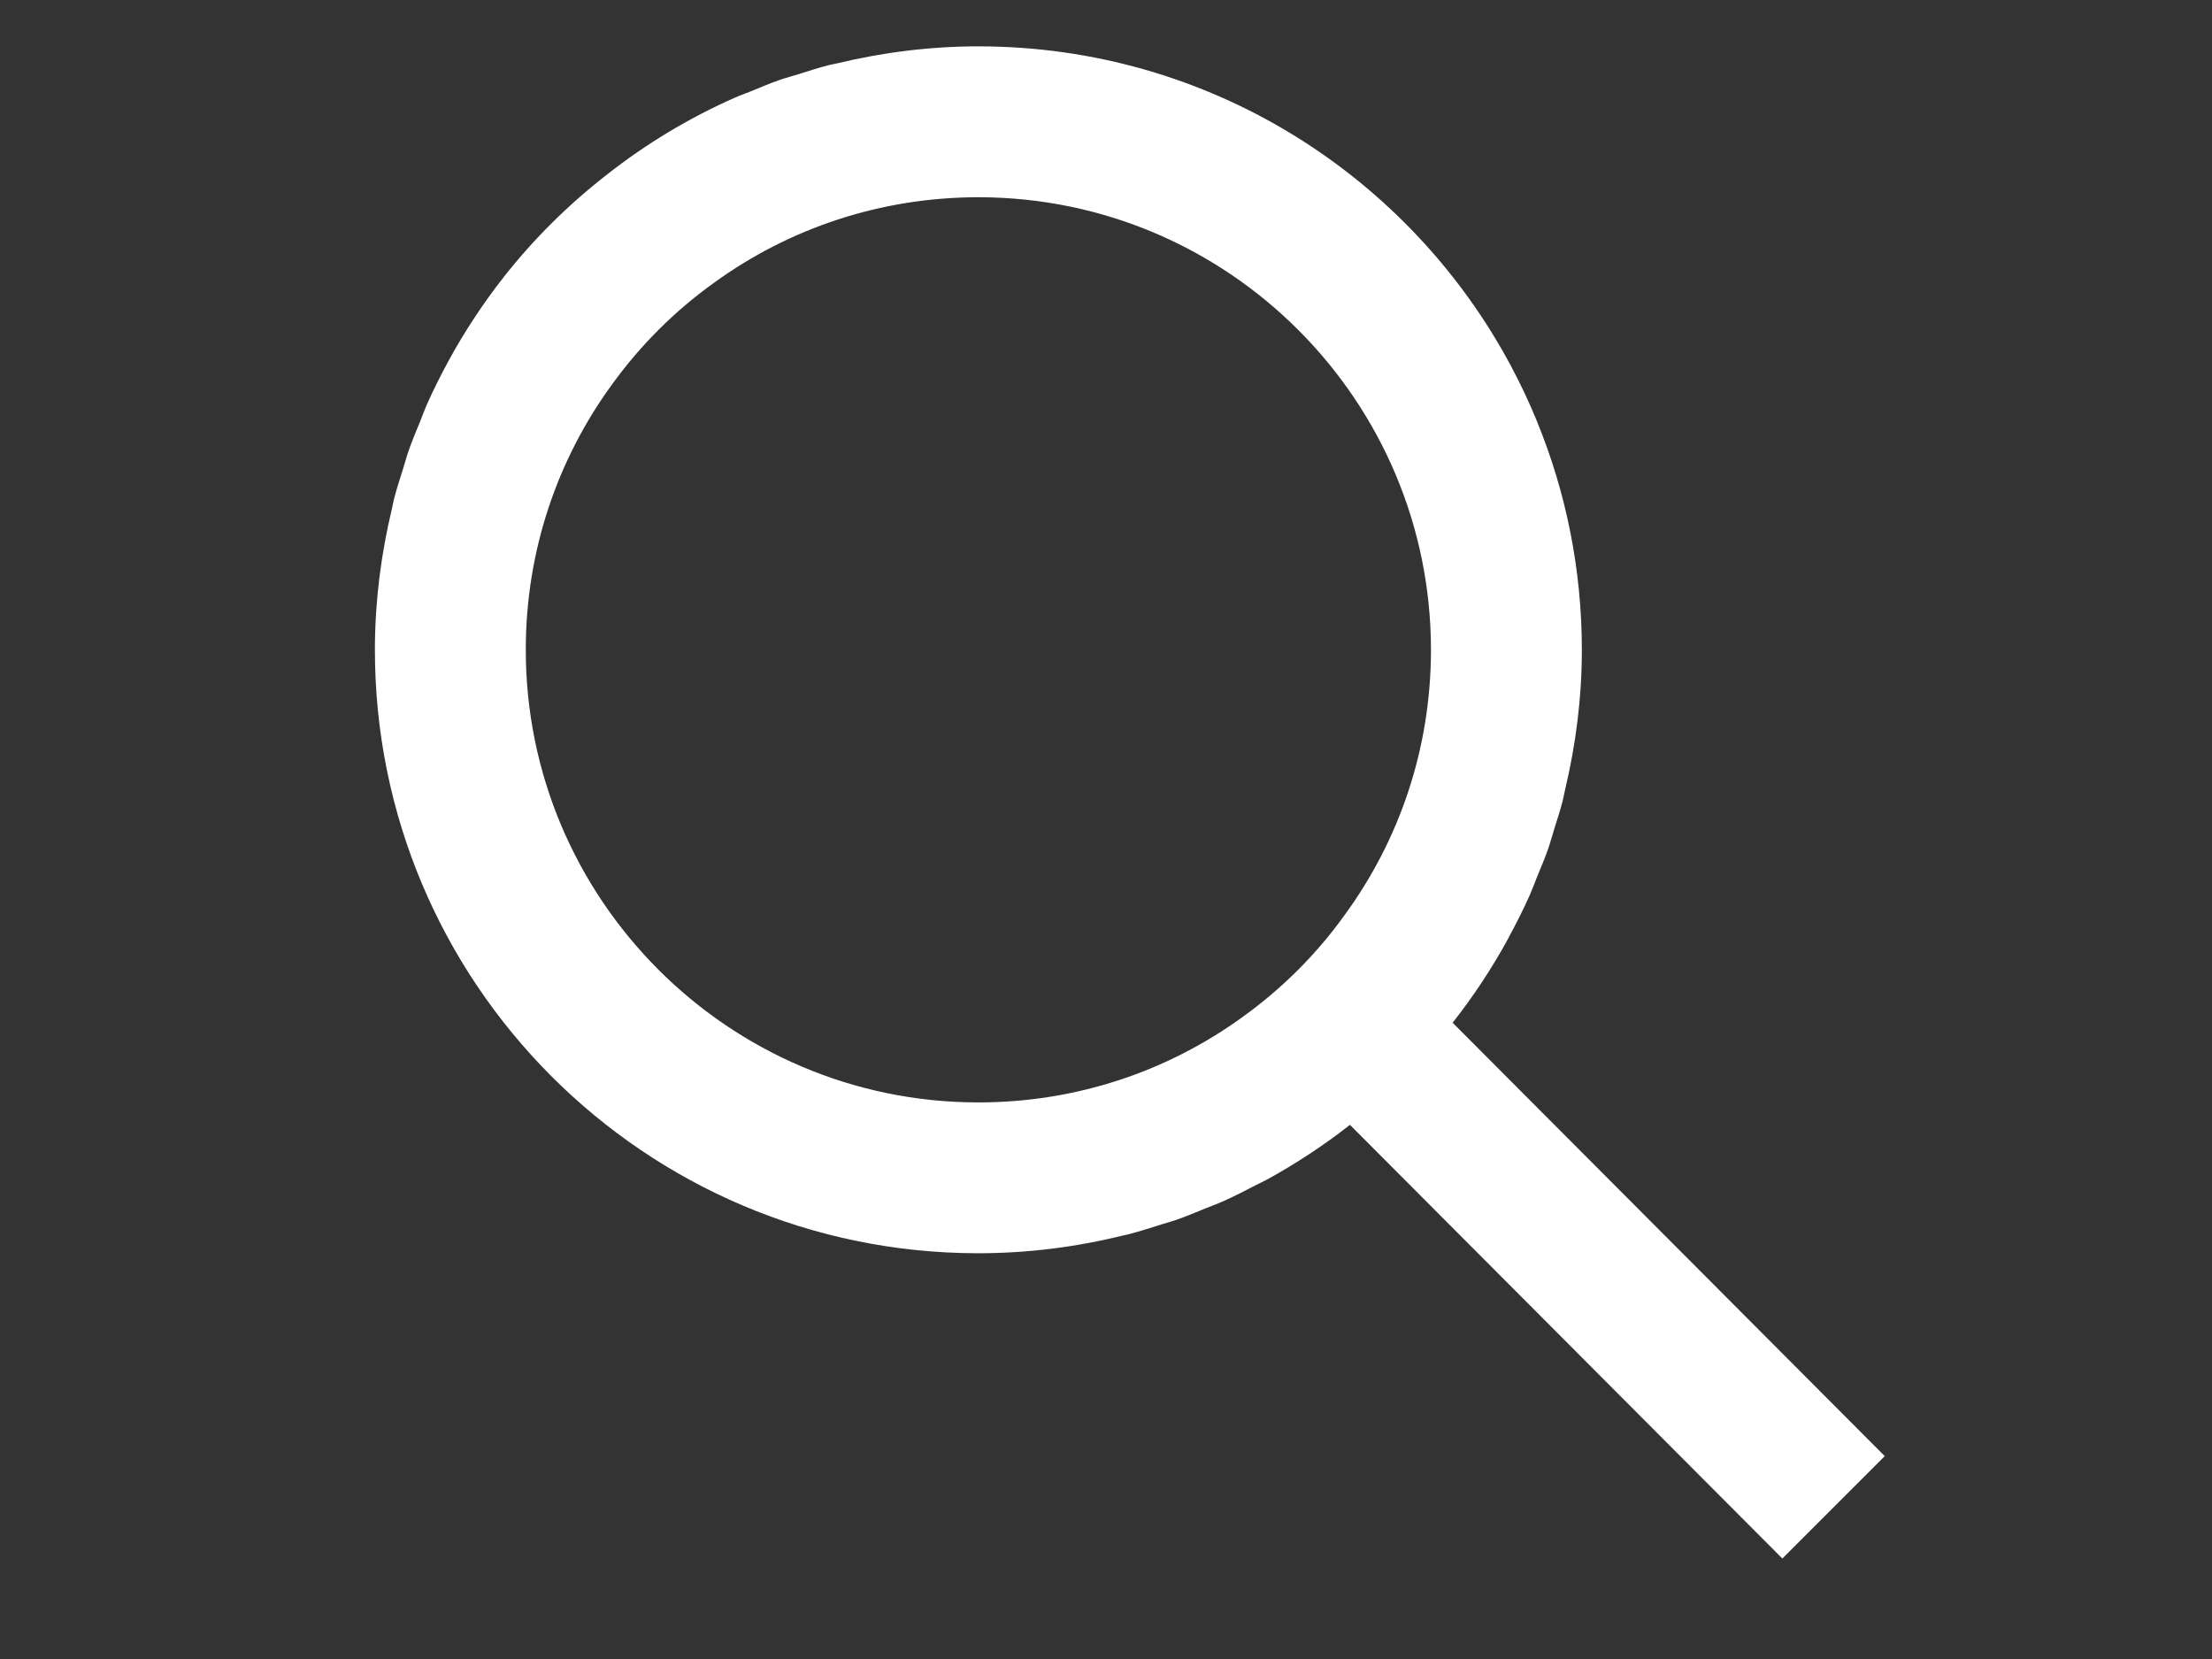
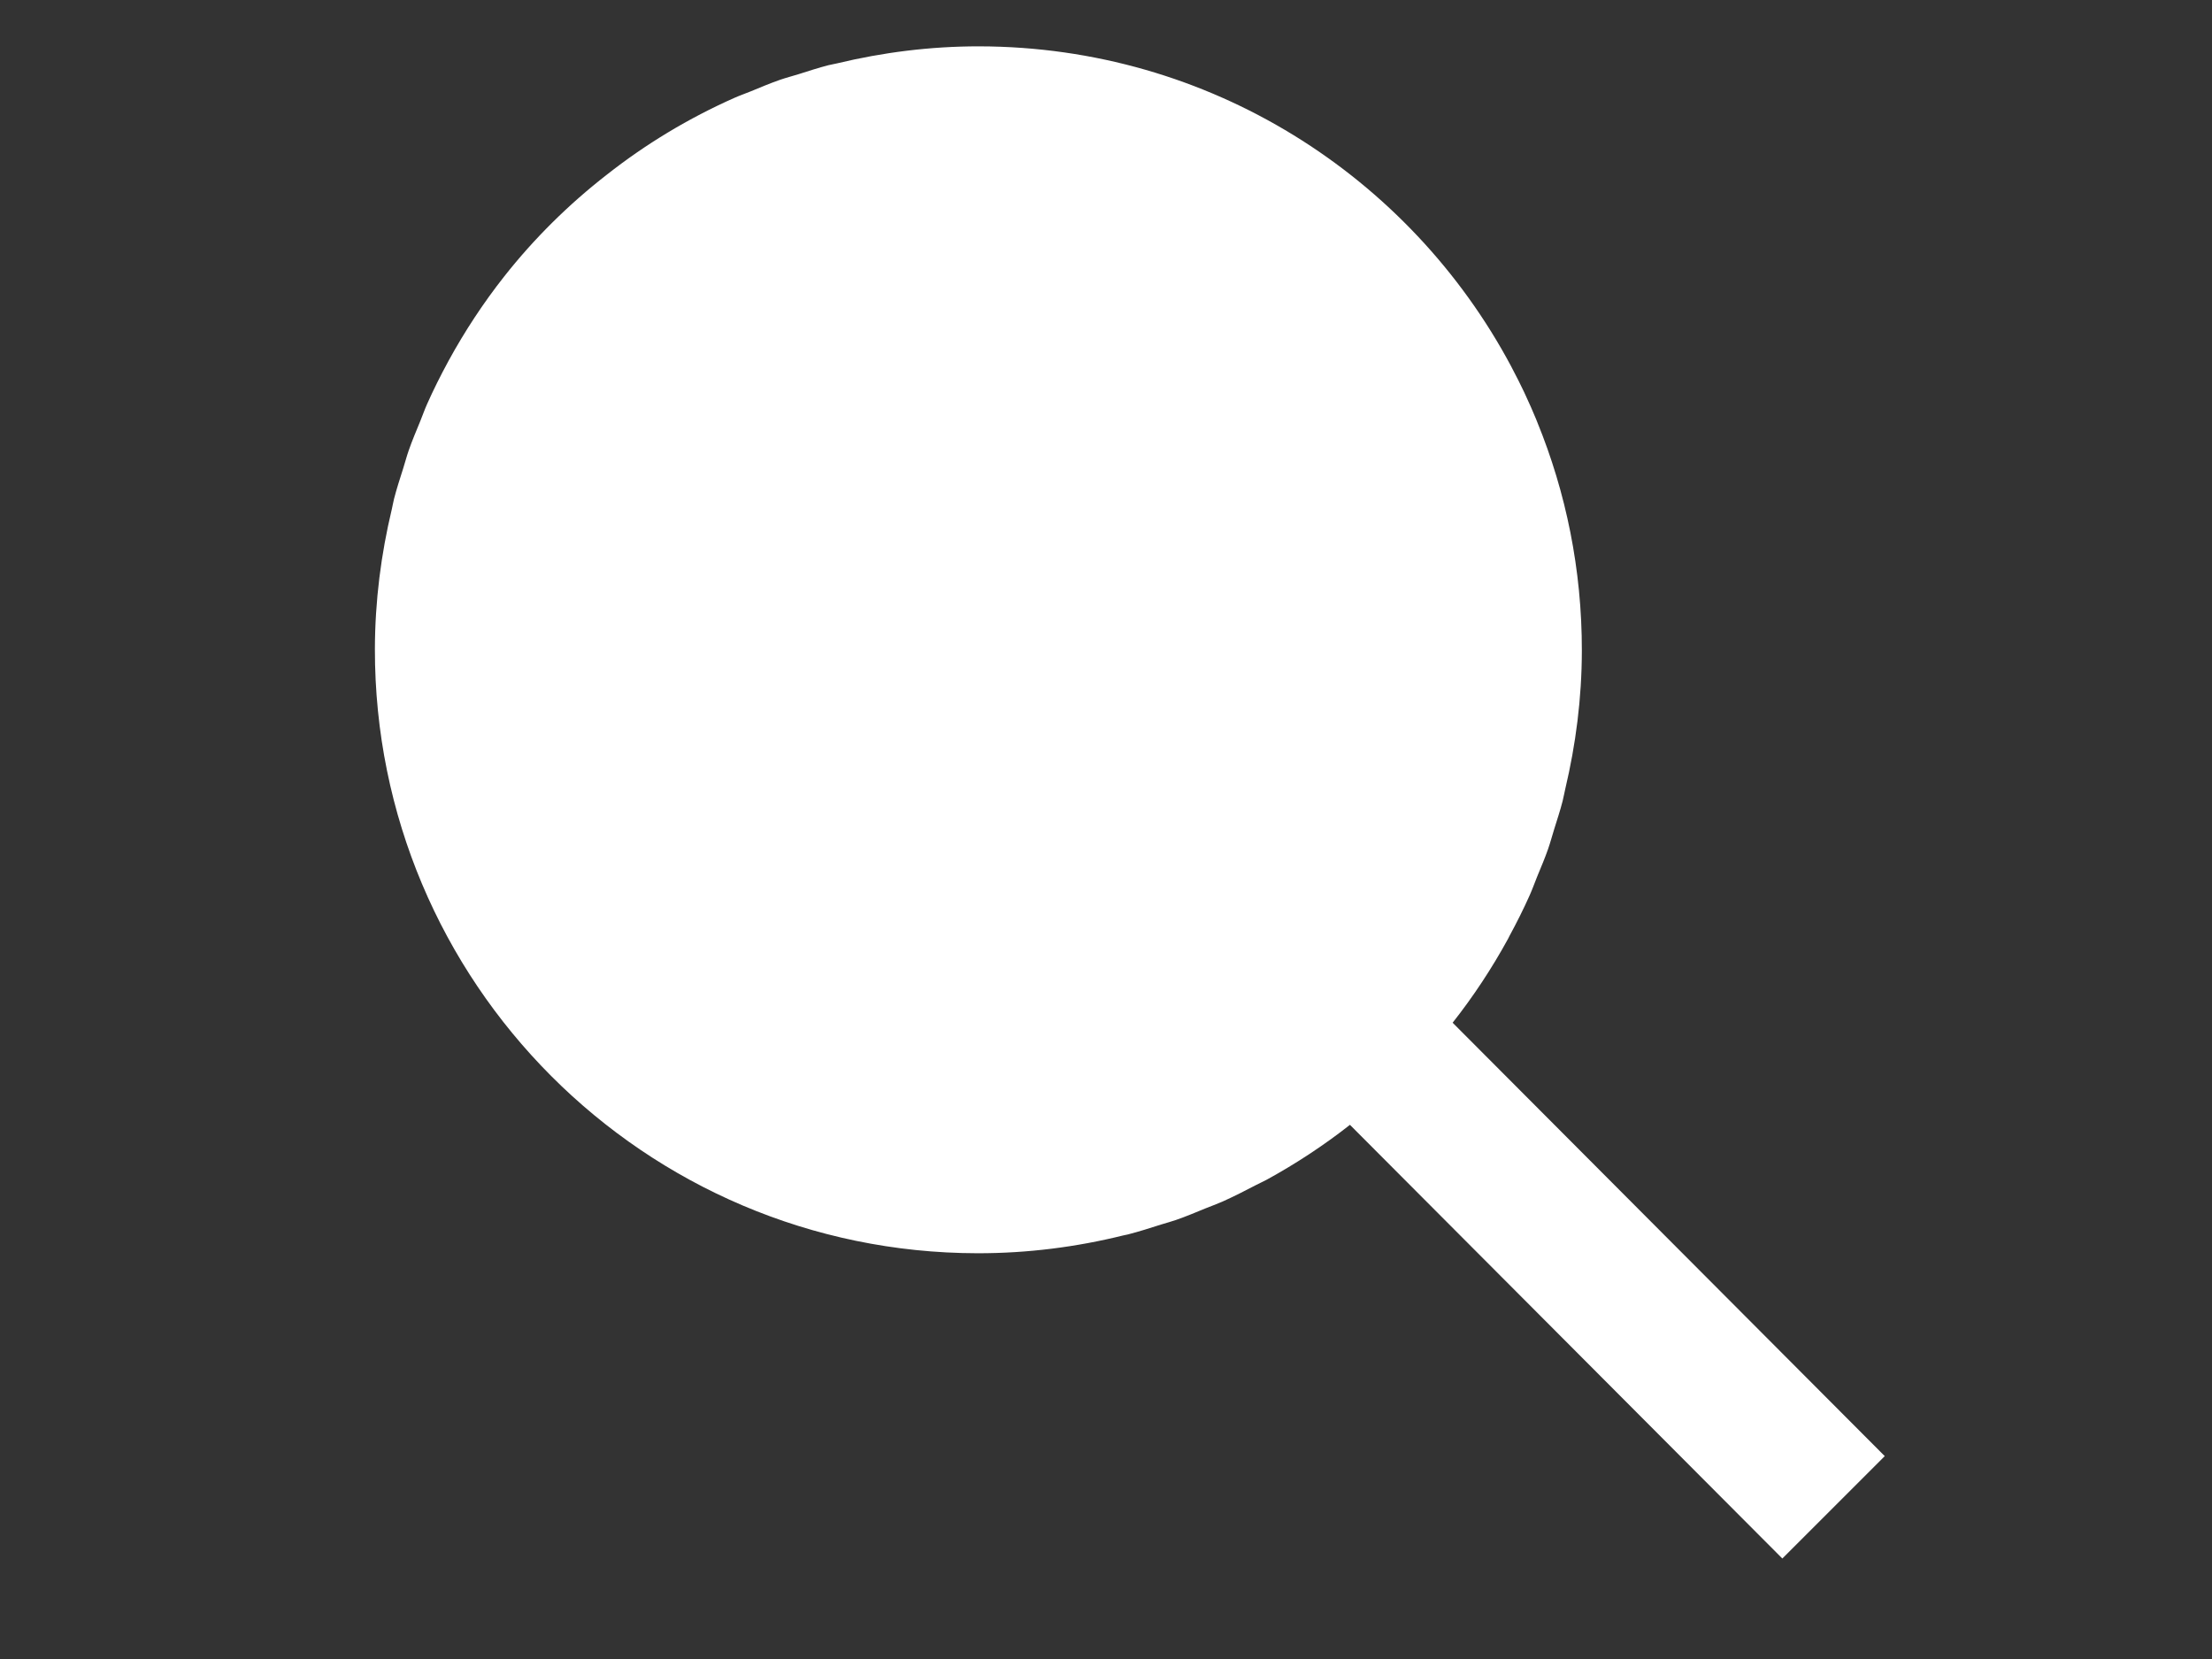
<svg xmlns="http://www.w3.org/2000/svg" id="_レイヤー_2" data-name=" レイヤー 2" width="38.276" height="28.707" viewBox="0 0 38.276 28.707">
  <rect x="0" y="0" width="38.276" height="28.707" fill="#333333" stroke="none" />
  <defs>
    <style>
      .cls-1 {
        fill: #fff;
      }
    </style>
  </defs>
-   <path class="cls-1" d="M32.614,25.197l-7.478-7.5c.359-.455,.679-.941,.959-1.452,.009-.016,.016-.033,.025-.05,.125-.23,.243-.465,.35-.705,.047-.106,.086-.215,.129-.322,.064-.157,.131-.311,.187-.472,.04-.114,.071-.231,.107-.347,.05-.162,.104-.322,.146-.487,.018-.069,.029-.14,.046-.21,.182-.769,.286-1.568,.287-2.392,.002-1.402-.274-2.74-.774-3.962-.006-.014-.011-.029-.017-.043-.057-.139-.118-.276-.181-.411-.009-.018-.016-.037-.025-.055-.066-.14-.136-.277-.208-.414-.006-.012-.012-.025-.019-.037-1.754-3.289-5.215-5.53-9.204-5.536-.849-.001-1.672,.105-2.462,.295-.048,.012-.098,.019-.146,.031-.175,.045-.345,.101-.516,.155-.105,.033-.212,.06-.317,.096-.173,.06-.34,.131-.508,.2-.095,.039-.192,.072-.286,.114-.794,.352-1.535,.799-2.209,1.33-.66,.513-1.259,1.105-1.778,1.764-.359,.456-.68,.944-.96,1.456-.003,.005-.005,.01-.008,.015-.131,.242-.255,.488-.367,.741-.042,.094-.075,.191-.114,.286-.069,.169-.141,.337-.201,.51-.036,.103-.063,.208-.096,.312-.055,.173-.111,.345-.157,.522-.015,.06-.025,.121-.039,.181-.186,.777-.291,1.585-.293,2.419-.008,5.768,4.663,10.449,10.427,10.457,.87,.001,1.713-.108,2.521-.308,.026-.007,.054-.01,.08-.017,.195-.05,.385-.111,.576-.172,.086-.027,.173-.049,.258-.079,.174-.06,.343-.132,.512-.201,.096-.039,.193-.073,.288-.115,.199-.089,.393-.188,.586-.289,.059-.031,.12-.057,.179-.089,.508-.278,.992-.596,1.445-.952l7.482,7.504,1.774-1.773v-0Zm-7.853-13.941c-.002,1.708-.552,3.286-1.489,4.571-.49,.684-1.088,1.281-1.774,1.773-1.288,.934-2.872,1.479-4.58,1.476-4.319-.006-7.826-3.524-7.82-7.843,.002-1.708,.552-3.291,1.489-4.576,.49-.68,1.092-1.281,1.774-1.768,1.288-.934,2.872-1.478,4.58-1.476,4.319,.006,7.826,3.524,7.82,7.843h0Z" />
+   <path class="cls-1" d="M32.614,25.197l-7.478-7.5c.359-.455,.679-.941,.959-1.452,.009-.016,.016-.033,.025-.05,.125-.23,.243-.465,.35-.705,.047-.106,.086-.215,.129-.322,.064-.157,.131-.311,.187-.472,.04-.114,.071-.231,.107-.347,.05-.162,.104-.322,.146-.487,.018-.069,.029-.14,.046-.21,.182-.769,.286-1.568,.287-2.392,.002-1.402-.274-2.74-.774-3.962-.006-.014-.011-.029-.017-.043-.057-.139-.118-.276-.181-.411-.009-.018-.016-.037-.025-.055-.066-.14-.136-.277-.208-.414-.006-.012-.012-.025-.019-.037-1.754-3.289-5.215-5.53-9.204-5.536-.849-.001-1.672,.105-2.462,.295-.048,.012-.098,.019-.146,.031-.175,.045-.345,.101-.516,.155-.105,.033-.212,.06-.317,.096-.173,.06-.34,.131-.508,.2-.095,.039-.192,.072-.286,.114-.794,.352-1.535,.799-2.209,1.33-.66,.513-1.259,1.105-1.778,1.764-.359,.456-.68,.944-.96,1.456-.003,.005-.005,.01-.008,.015-.131,.242-.255,.488-.367,.741-.042,.094-.075,.191-.114,.286-.069,.169-.141,.337-.201,.51-.036,.103-.063,.208-.096,.312-.055,.173-.111,.345-.157,.522-.015,.06-.025,.121-.039,.181-.186,.777-.291,1.585-.293,2.419-.008,5.768,4.663,10.449,10.427,10.457,.87,.001,1.713-.108,2.521-.308,.026-.007,.054-.01,.08-.017,.195-.05,.385-.111,.576-.172,.086-.027,.173-.049,.258-.079,.174-.06,.343-.132,.512-.201,.096-.039,.193-.073,.288-.115,.199-.089,.393-.188,.586-.289,.059-.031,.12-.057,.179-.089,.508-.278,.992-.596,1.445-.952l7.482,7.504,1.774-1.773v-0Zm-7.853-13.941h0Z" />
</svg>